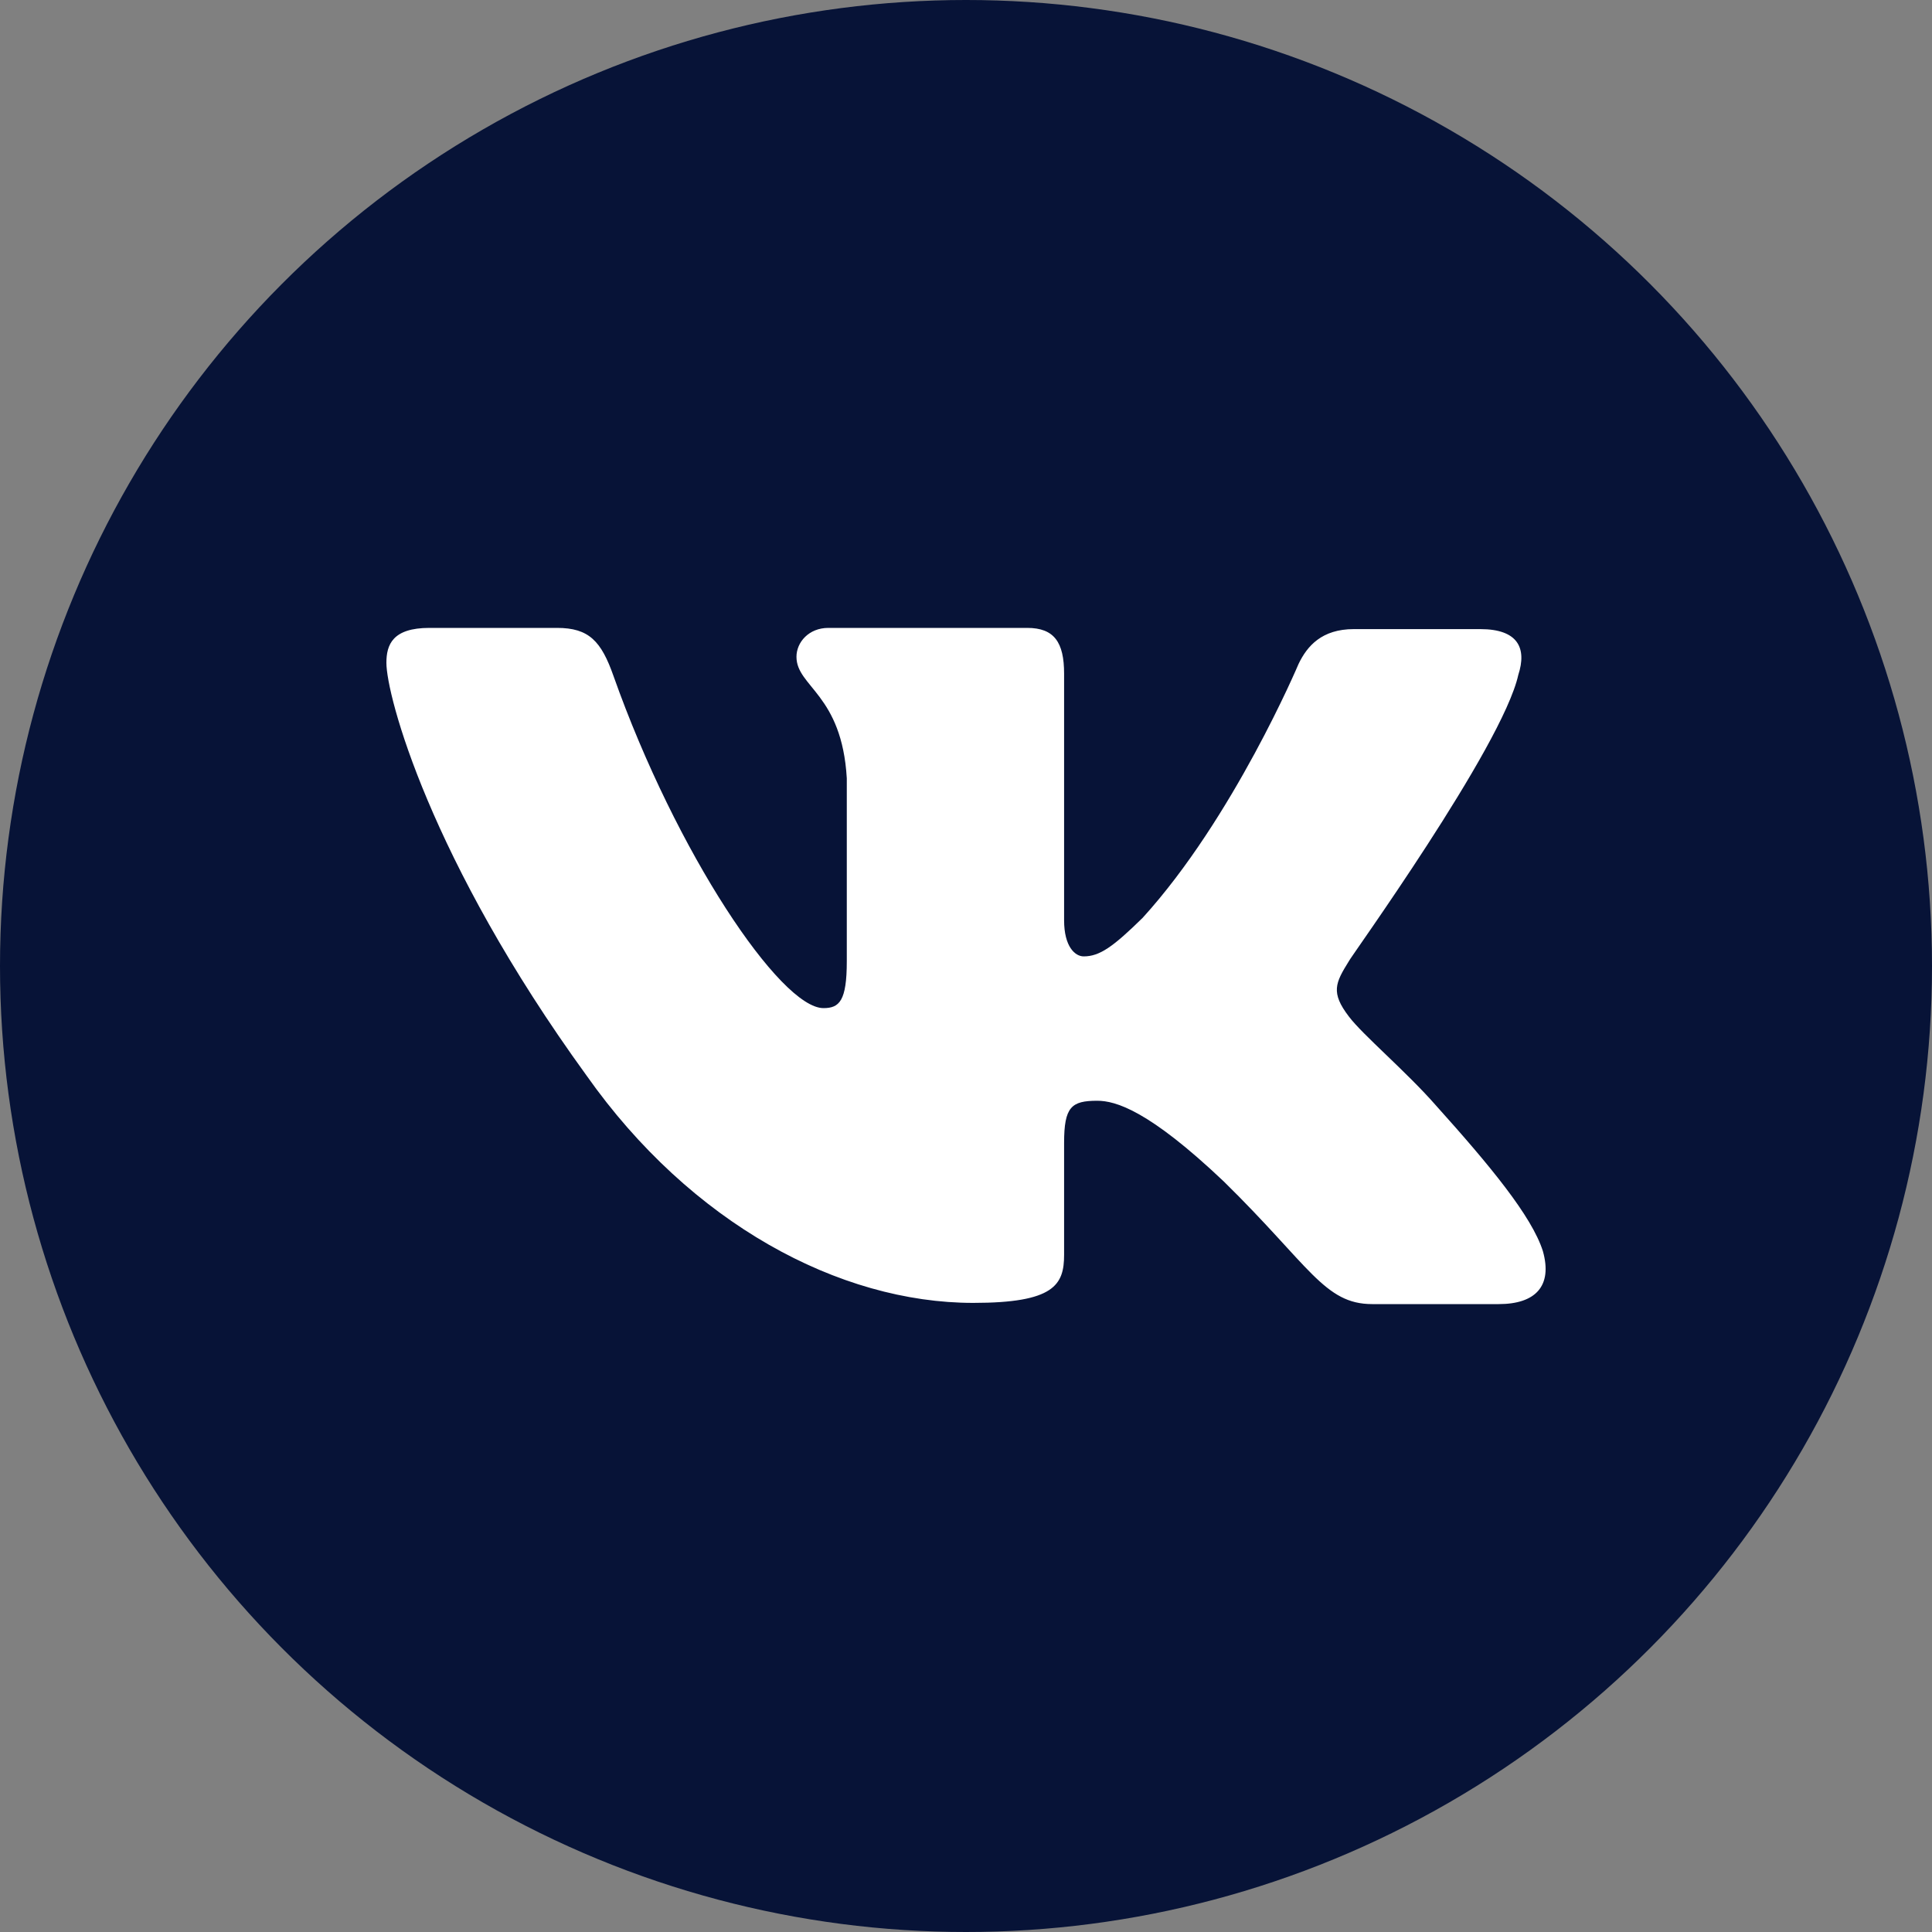
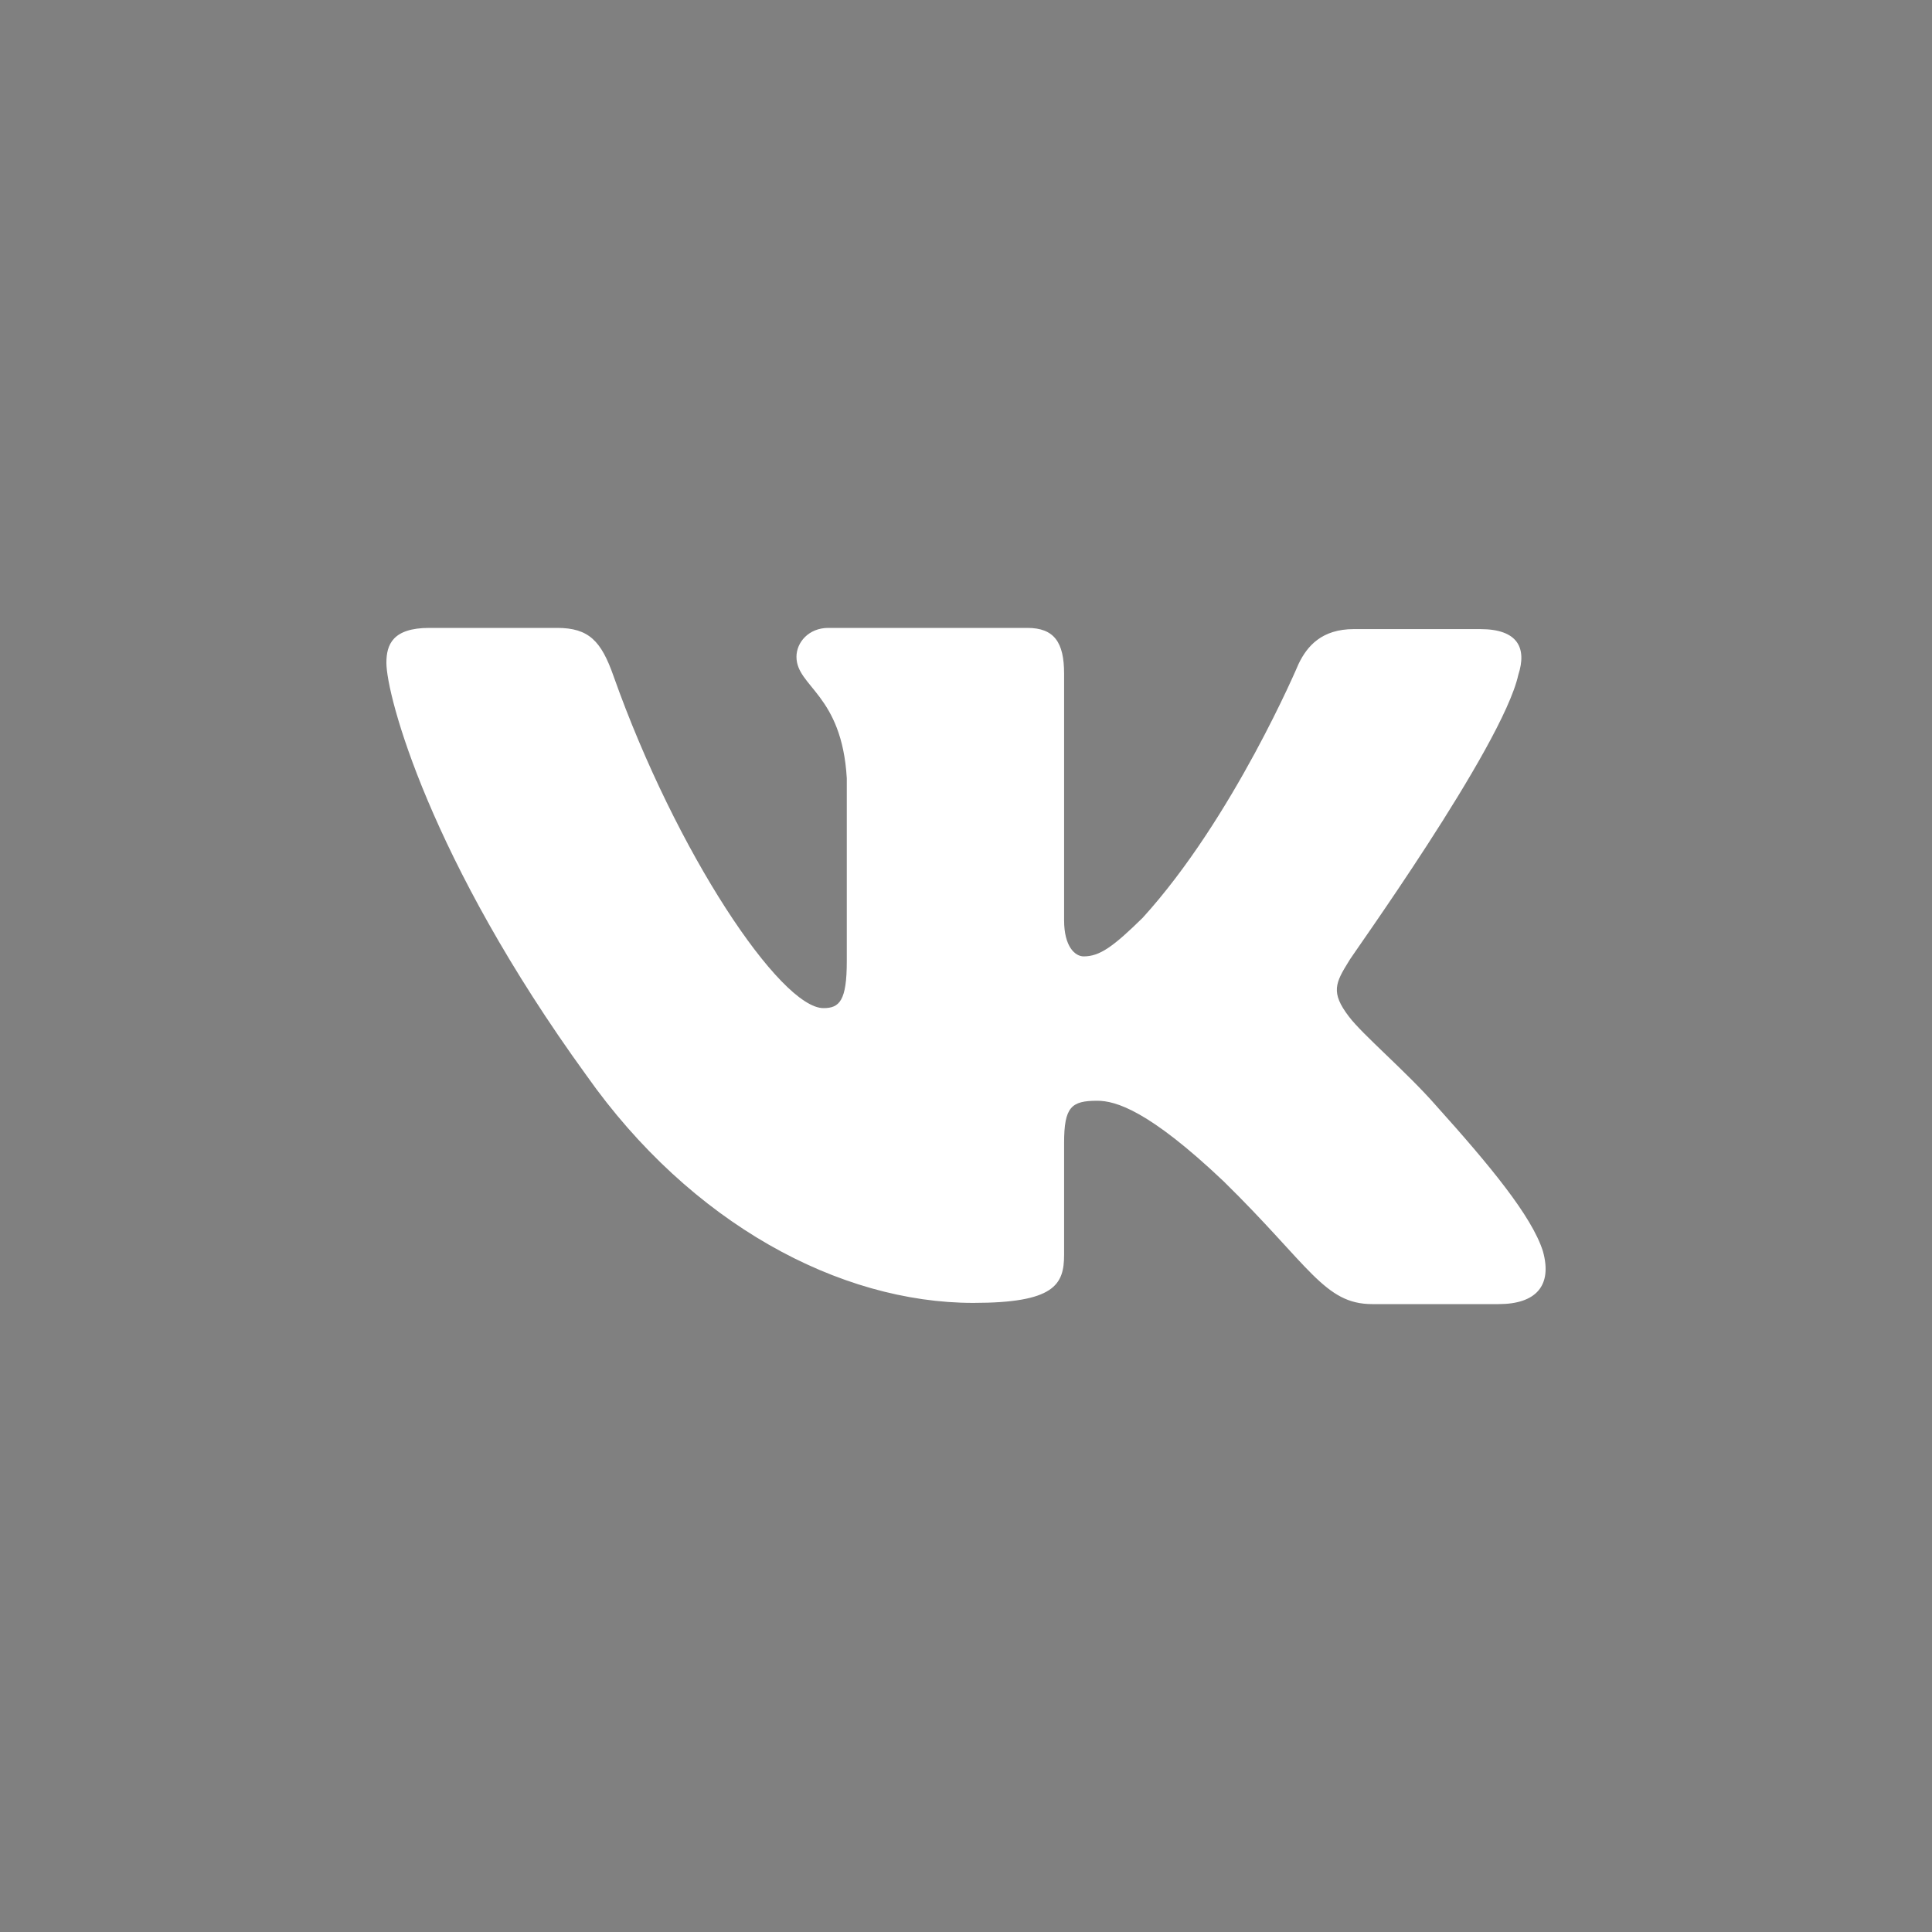
<svg xmlns="http://www.w3.org/2000/svg" width="40" height="40" viewBox="0 0 40 40" fill="none">
  <rect x="0" y="0" width="40" height="40" fill="#808080" stroke="none" />
-   <circle cx="20" cy="20" r="20" fill="#071337" />
  <path fill-rule="evenodd" clip-rule="evenodd" d="M31.435 13.972C31.613 13.424 31.435 13.025 30.647 13.025H28.029C27.368 13.025 27.063 13.374 26.885 13.747C26.885 13.747 25.538 16.936 23.657 19.003C23.047 19.601 22.768 19.801 22.437 19.801C22.259 19.801 22.031 19.601 22.031 19.053V13.947C22.031 13.299 21.827 13 21.268 13H17.15C16.744 13 16.49 13.299 16.49 13.598C16.49 14.221 17.43 14.37 17.532 16.114V19.9C17.532 20.723 17.379 20.872 17.049 20.872C16.159 20.872 13.999 17.658 12.702 13.996C12.448 13.274 12.194 13 11.533 13H8.89C8.127 13 8 13.349 8 13.723C8 14.395 8.89 17.783 12.143 22.267C14.304 25.331 17.379 26.975 20.15 26.975C21.827 26.975 22.031 26.601 22.031 25.979V23.662C22.031 22.915 22.183 22.79 22.717 22.79C23.098 22.79 23.785 22.989 25.335 24.459C27.114 26.203 27.419 27 28.41 27H31.029C31.791 27 32.147 26.626 31.944 25.904C31.715 25.181 30.851 24.135 29.732 22.89C29.122 22.192 28.207 21.42 27.927 21.046C27.546 20.548 27.648 20.349 27.927 19.9C27.902 19.9 31.105 15.466 31.435 13.972Z" fill="white" />
</svg>